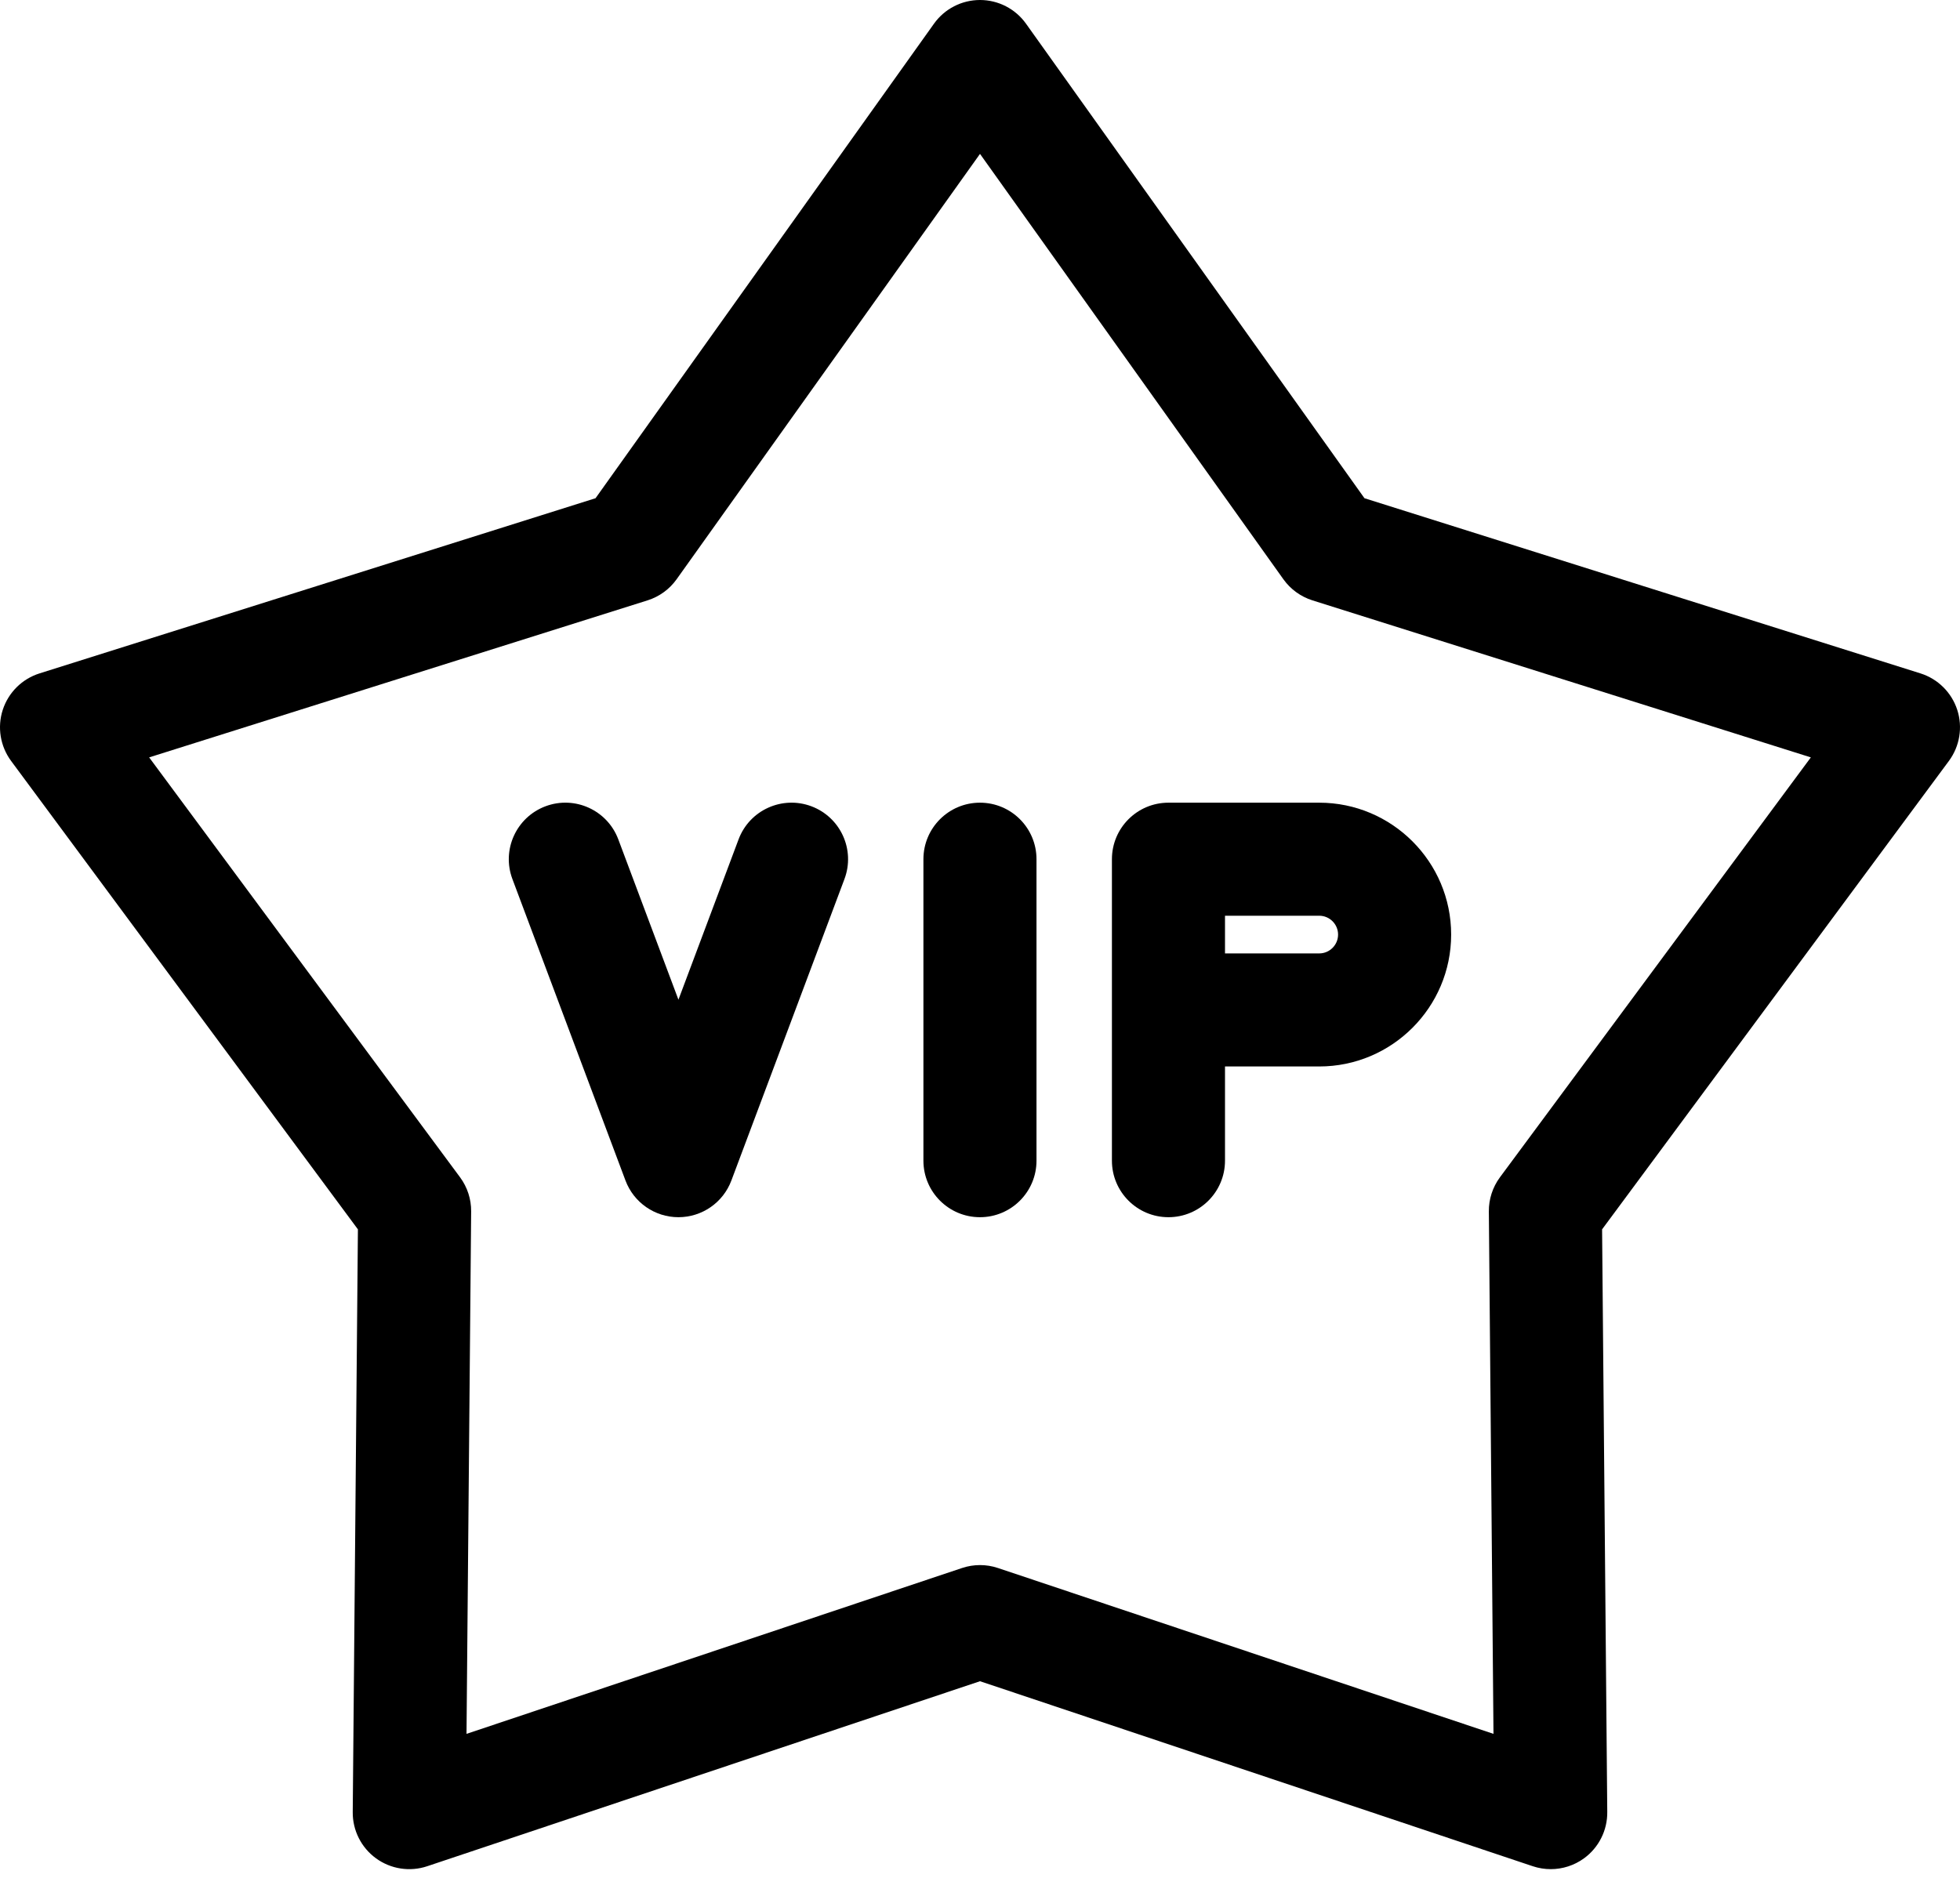
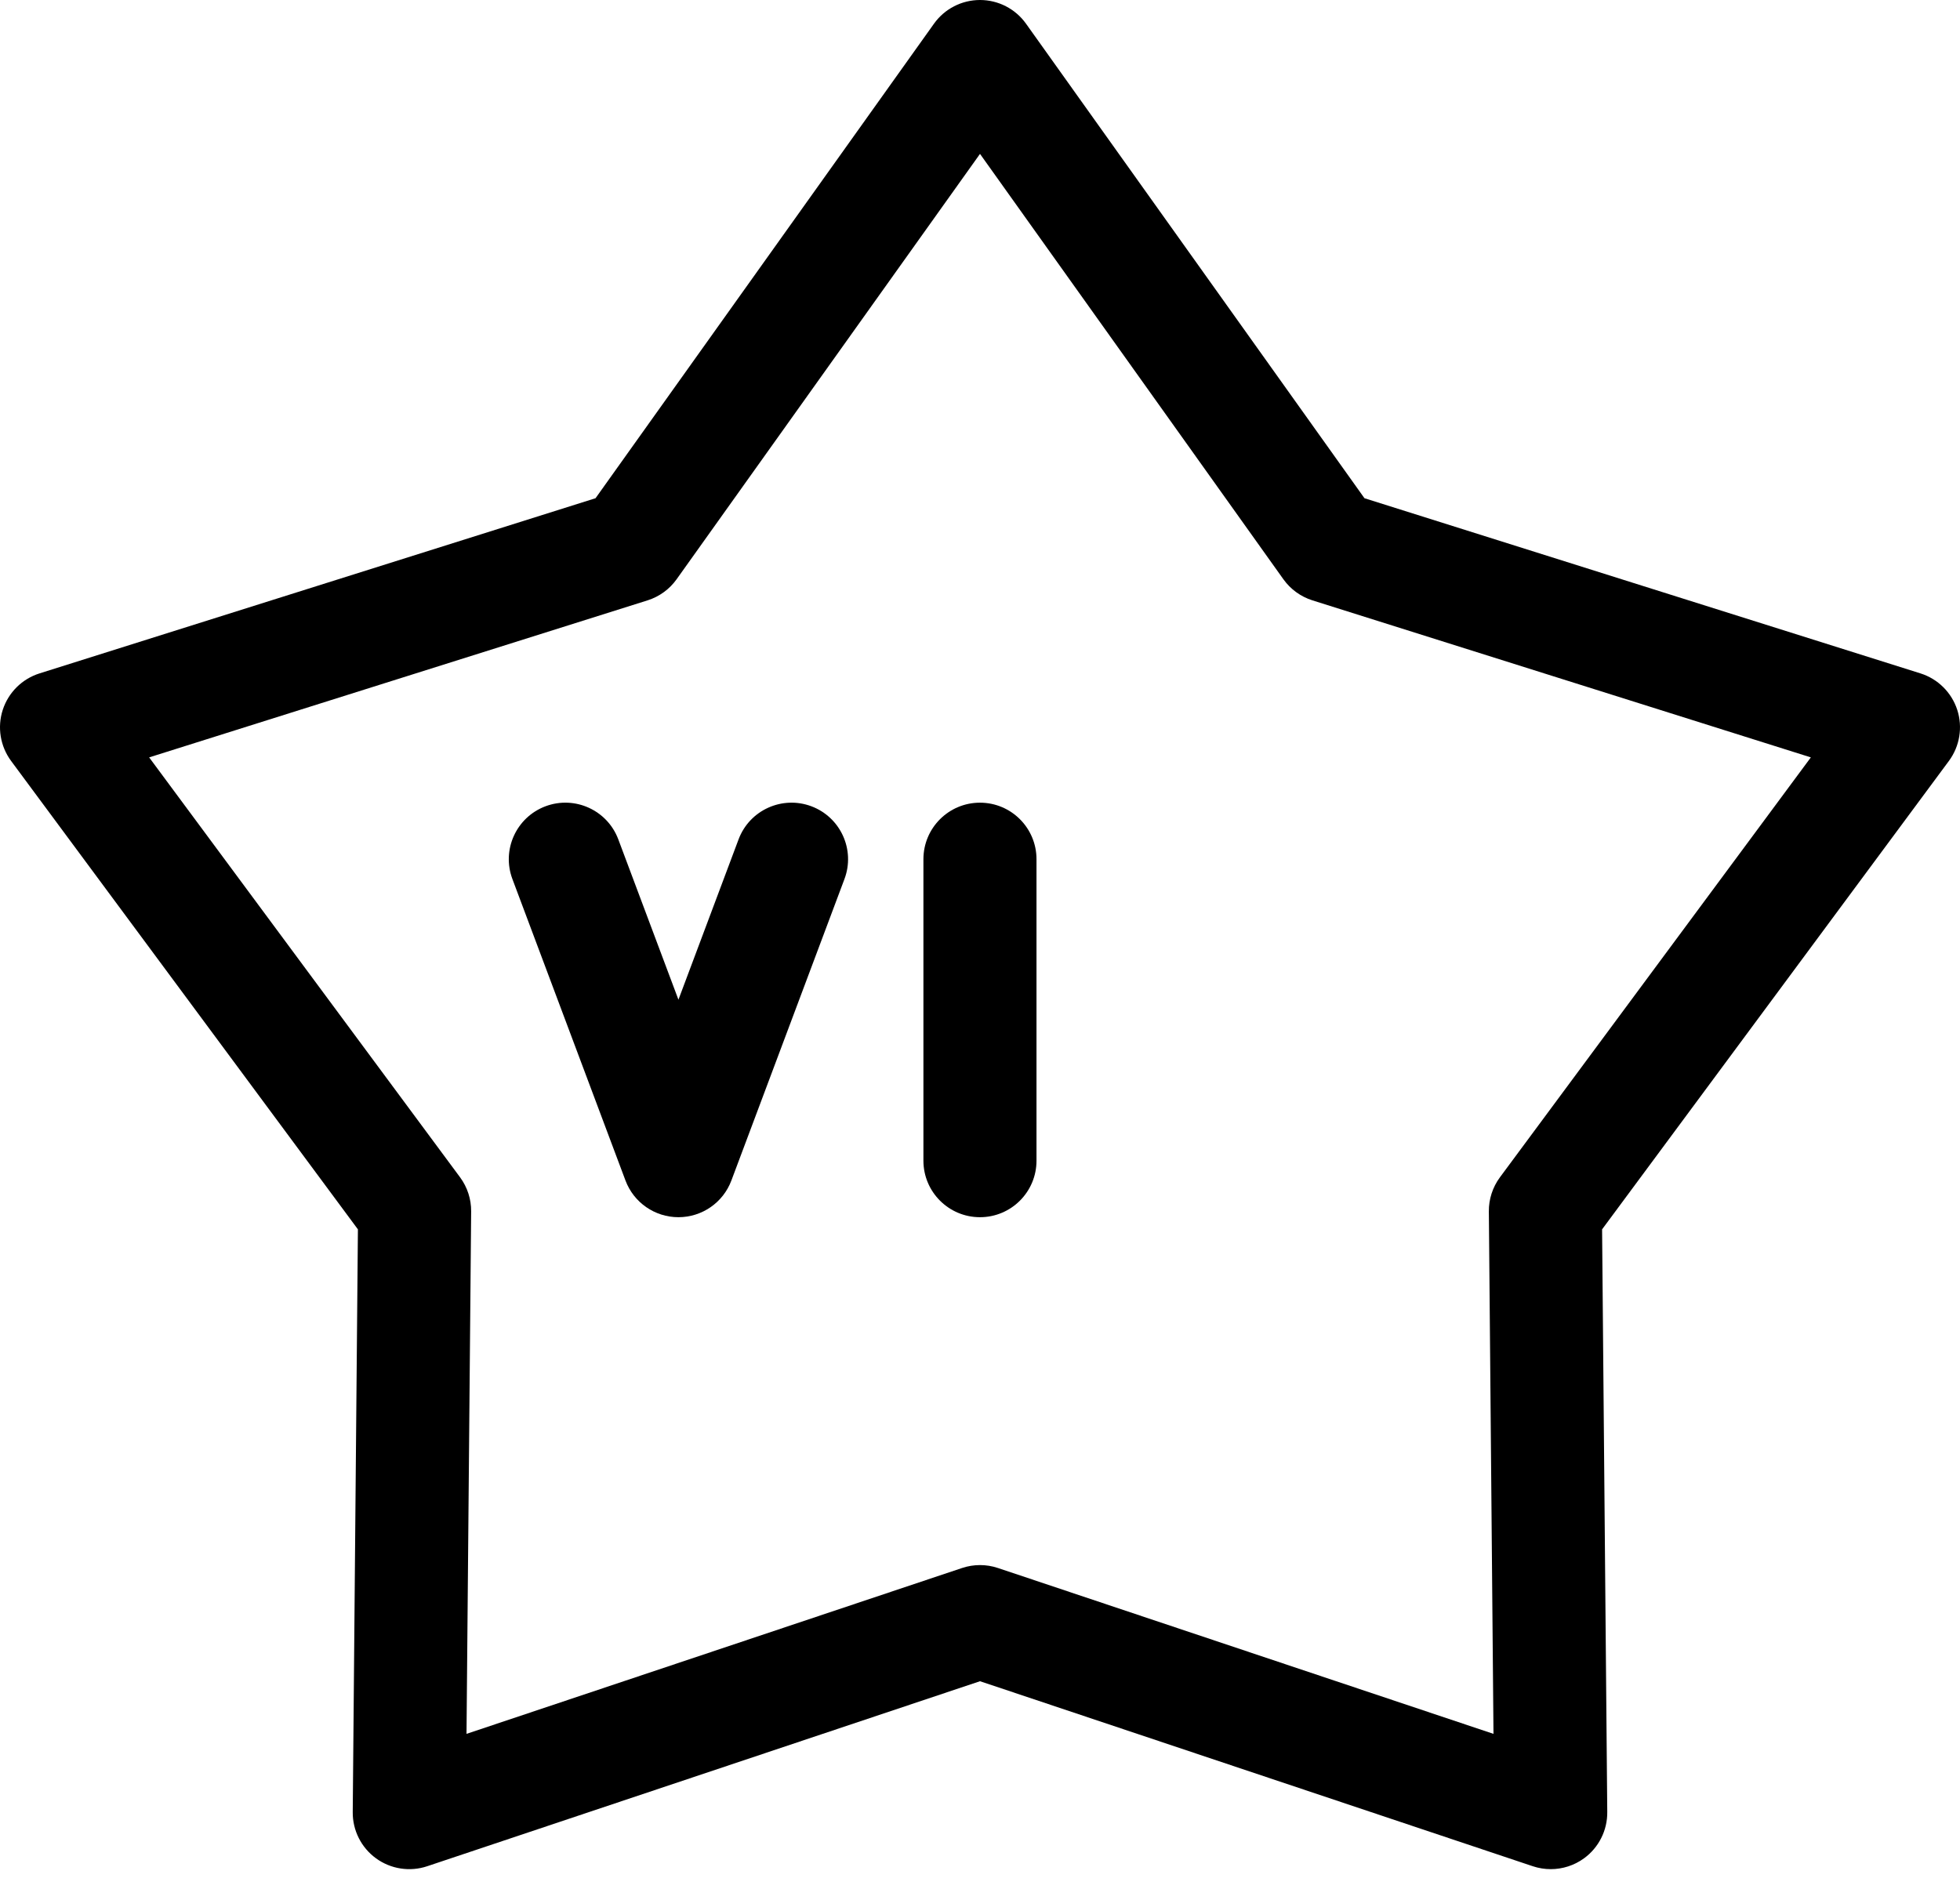
<svg xmlns="http://www.w3.org/2000/svg" width="120" height="115" viewBox="0 0 120 115" fill="none">
  <path d="M119.831 43.469C119.485 42.406 118.646 41.574 117.579 41.238L83.539 30.511L62.818 1.452C62.169 0.541 61.119 0 60 0C58.881 0 57.831 0.541 57.182 1.452L36.461 30.511L2.421 41.238C1.354 41.574 0.515 42.406 0.169 43.47C-0.176 44.534 0.014 45.699 0.679 46.599L21.913 75.285L21.596 110.974C21.586 112.092 22.117 113.147 23.023 113.805C23.928 114.463 25.096 114.642 26.156 114.287L60 102.957L93.844 114.287C94.203 114.407 94.574 114.466 94.943 114.466C95.665 114.466 96.379 114.24 96.978 113.805C97.883 113.147 98.414 112.092 98.404 110.974L98.087 75.285L119.321 46.599C119.986 45.699 120.176 44.534 119.831 43.469ZM91.833 72.097C91.386 72.702 91.147 73.436 91.154 74.187L91.438 106.181L61.099 96.024C60.742 95.904 60.371 95.845 60 95.845C59.629 95.845 59.258 95.905 58.901 96.024L28.562 106.181L28.846 74.187C28.853 73.436 28.614 72.702 28.167 72.097L9.132 46.382L39.647 36.766C40.364 36.539 40.988 36.086 41.425 35.474L60 9.424L78.575 35.474C79.012 36.086 79.636 36.539 80.353 36.766L110.868 46.382L91.833 72.097Z" fill="black" />
  <path d="M59.998 49.156C58.086 49.156 56.536 50.706 56.536 52.618V71.079C56.536 72.991 58.086 74.541 59.998 74.541C61.91 74.541 63.459 72.991 63.459 71.079V52.618C63.459 50.706 61.91 49.156 59.998 49.156Z" fill="black" />
-   <path d="M80.769 49.156H71.538C69.626 49.156 68.077 50.706 68.077 52.618V71.079C68.077 72.991 69.627 74.541 71.538 74.541C73.45 74.541 75 72.991 75 71.079V65.31H80.769C85.223 65.31 88.846 61.687 88.846 57.233C88.846 52.779 85.223 49.156 80.769 49.156ZM80.769 58.387H75V56.079H80.769C81.405 56.079 81.923 56.597 81.923 57.233C81.923 57.869 81.405 58.387 80.769 58.387Z" fill="black" />
  <path d="M49.676 49.376C47.885 48.706 45.89 49.612 45.219 51.402L41.537 61.221L37.855 51.402C37.184 49.612 35.189 48.705 33.398 49.376C31.608 50.048 30.701 52.043 31.372 53.833L38.295 72.295C38.802 73.646 40.094 74.541 41.537 74.541C42.98 74.541 44.271 73.646 44.778 72.295L51.701 53.833C52.373 52.043 51.466 50.048 49.676 49.376Z" fill="black" />
</svg>